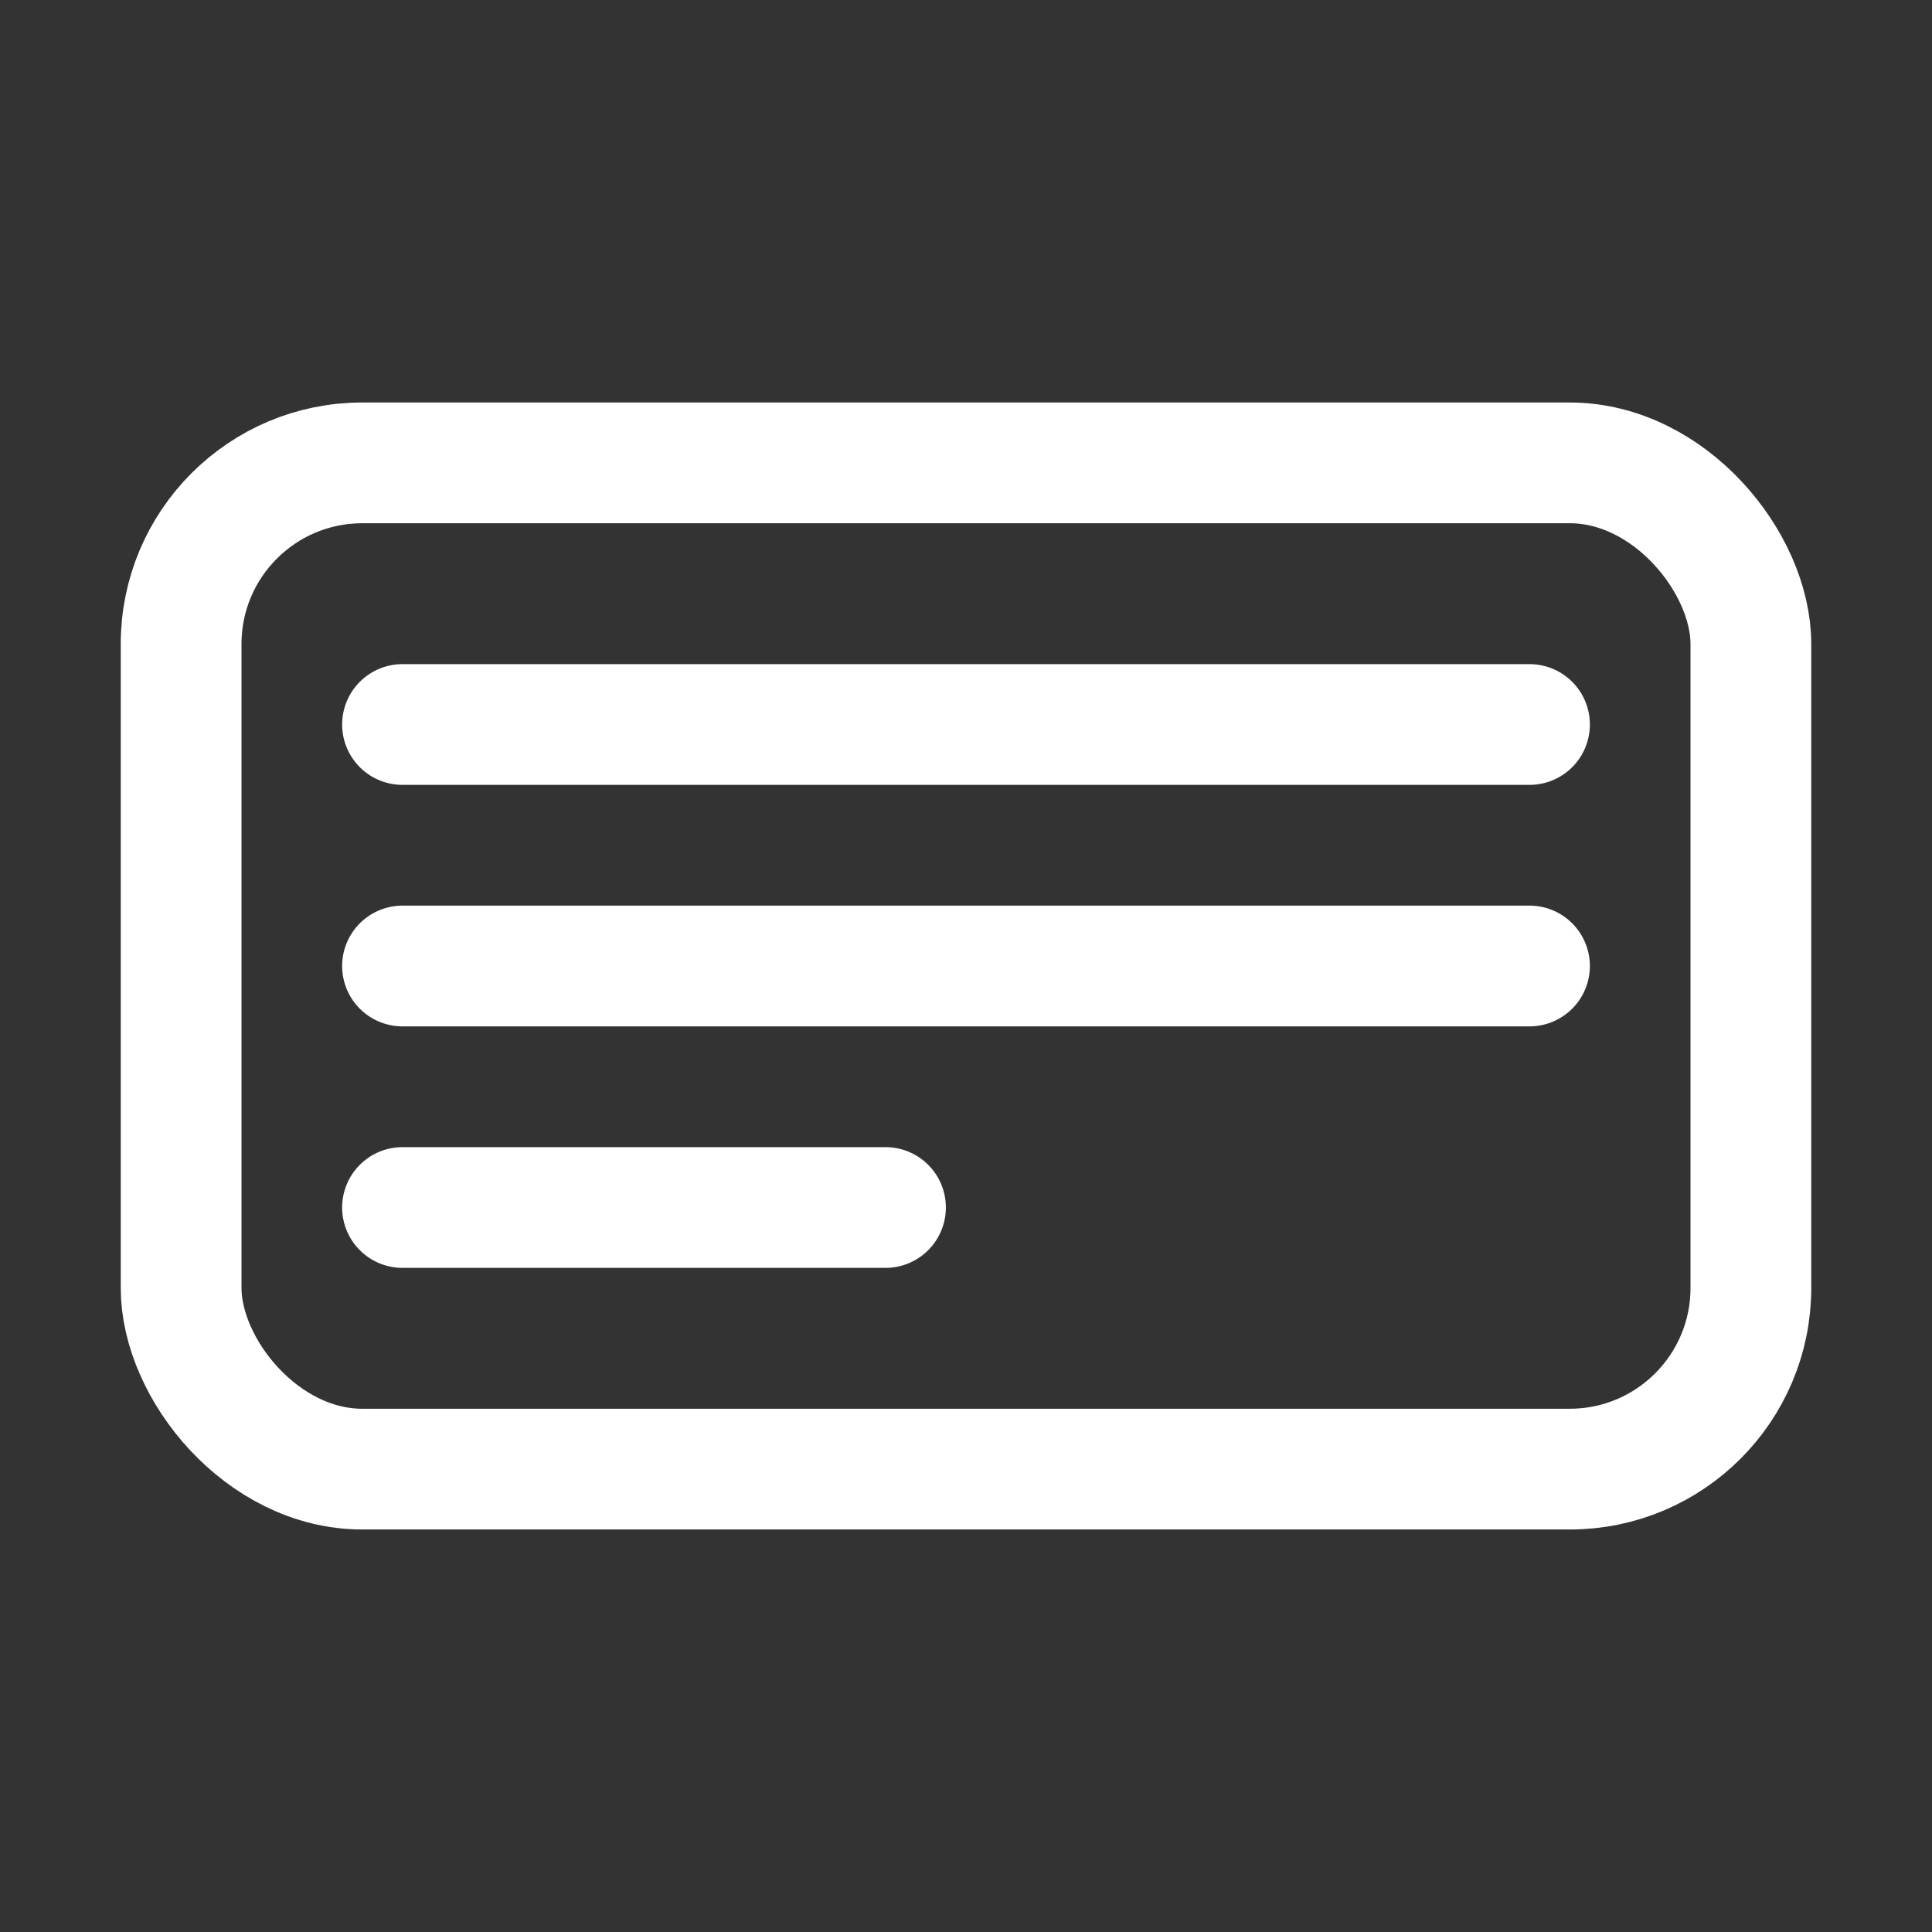
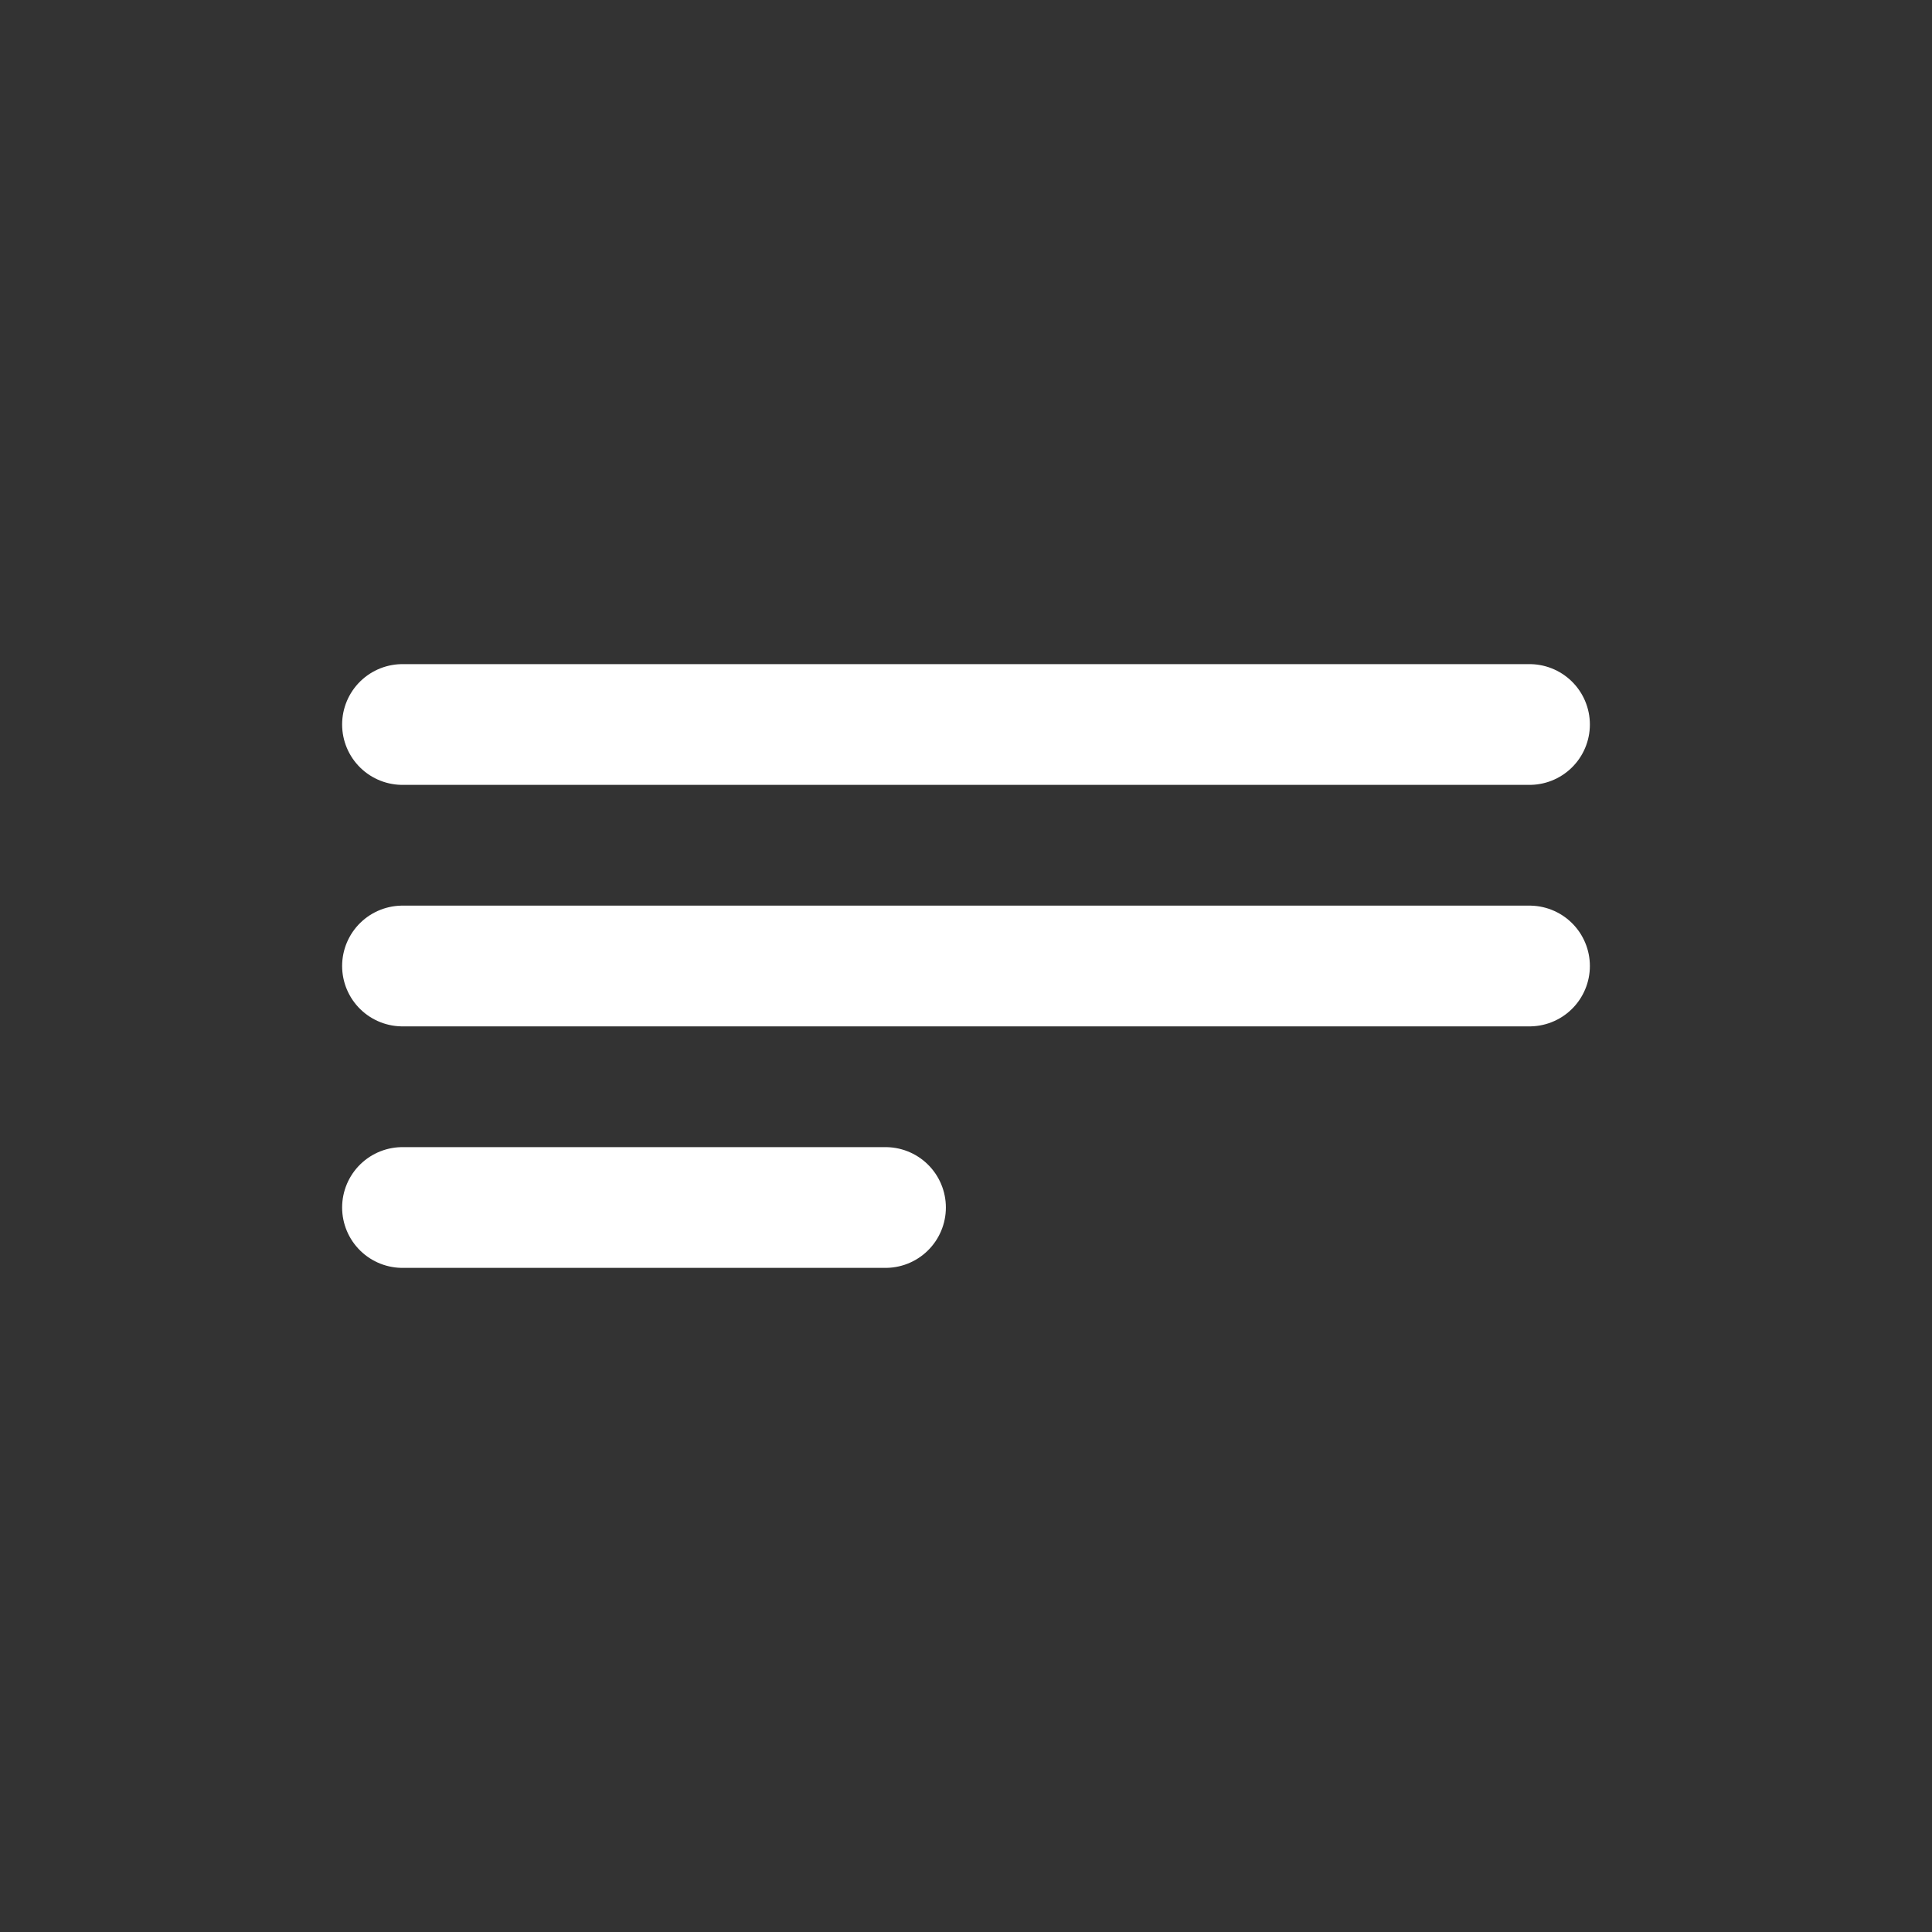
<svg xmlns="http://www.w3.org/2000/svg" width="24" height="24" viewBox="0 0 24 24" fill="none">
  <rect x="0" y="0" width="24" height="24" fill="#333333" stroke="none" />
  <path d="M5 9H19" stroke="white" stroke-width="1.5" stroke-linecap="round" stroke-linejoin="round" />
  <path d="M5 12H19" stroke="white" stroke-width="1.5" stroke-linecap="round" stroke-linejoin="round" />
  <path d="M5 15H11" stroke="white" stroke-width="1.5" stroke-linecap="round" stroke-linejoin="round" />
-   <rect x="2.25" y="5.75" width="19.5" height="12.5" rx="2.25" stroke="white" stroke-width="1.5" />
</svg>